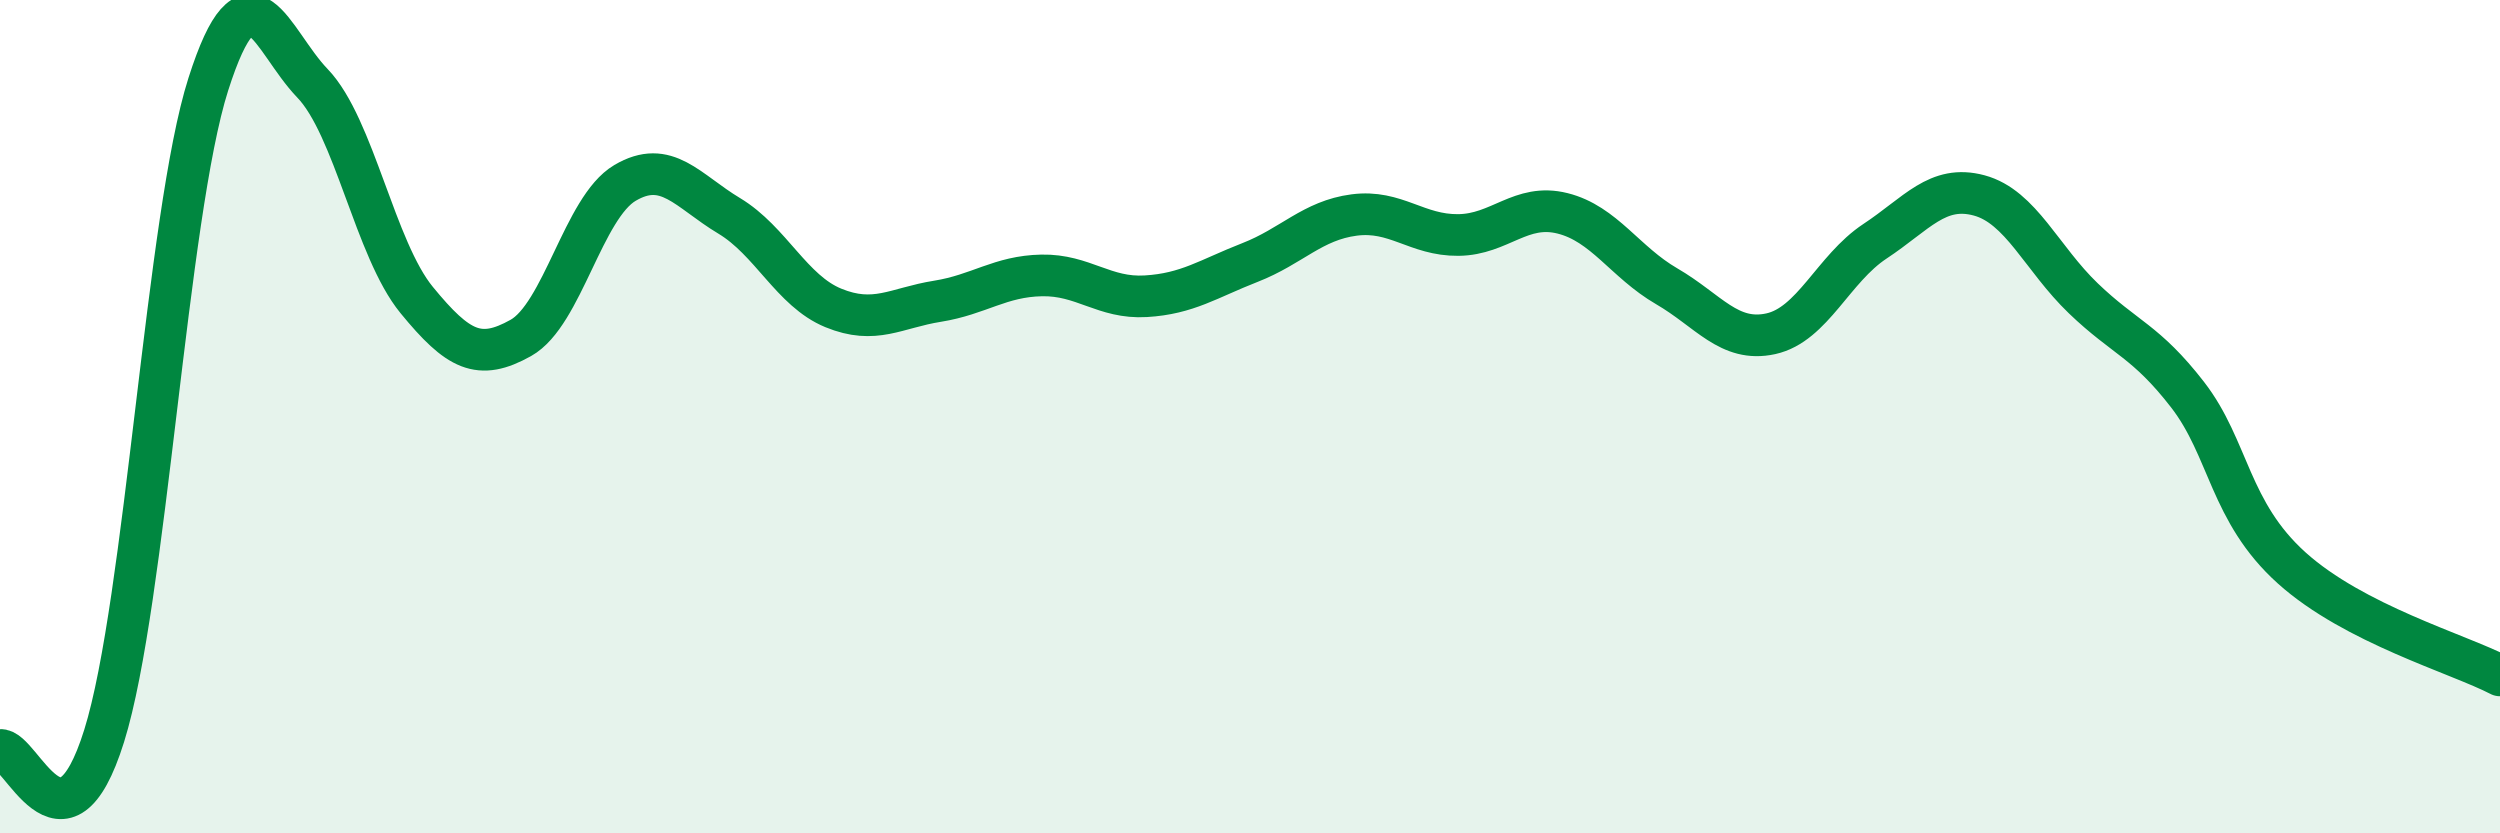
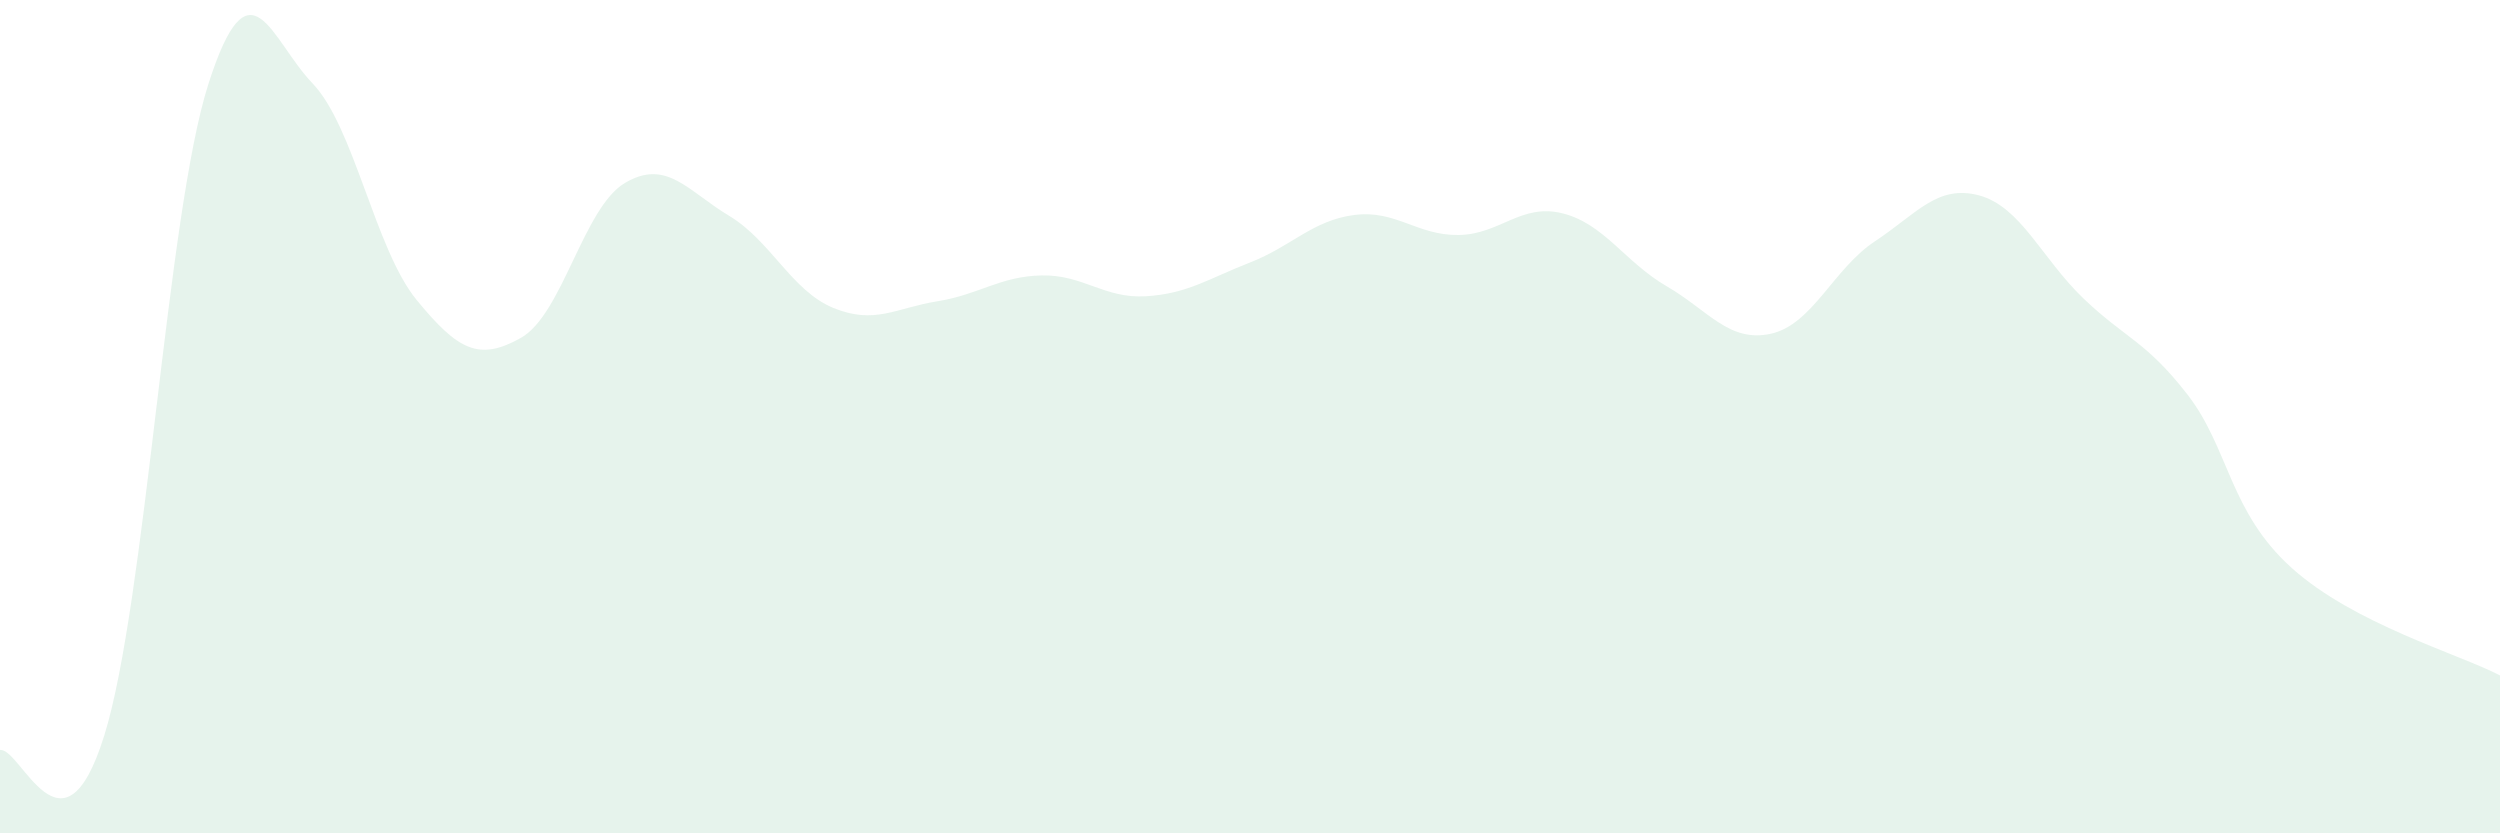
<svg xmlns="http://www.w3.org/2000/svg" width="60" height="20" viewBox="0 0 60 20">
  <path d="M 0,18 C 0.5,17.93 1.5,20.86 2.5,17.66 C 3.5,14.46 4,5.15 5,2.02 C 6,-1.11 6.5,0.96 7.5,2 C 8.5,3.04 9,5.98 10,7.2 C 11,8.42 11.5,8.67 12.5,8.11 C 13.5,7.55 14,4.98 15,4.39 C 16,3.8 16.5,4.58 17.5,5.18 C 18.5,5.78 19,6.98 20,7.39 C 21,7.8 21.5,7.39 22.5,7.23 C 23.5,7.07 24,6.63 25,6.61 C 26,6.59 26.5,7.17 27.5,7.11 C 28.5,7.05 29,6.69 30,6.3 C 31,5.91 31.5,5.29 32.5,5.16 C 33.5,5.03 34,5.65 35,5.64 C 36,5.63 36.5,4.87 37.5,5.12 C 38.5,5.37 39,6.29 40,6.87 C 41,7.45 41.5,8.23 42.5,8.01 C 43.5,7.79 44,6.45 45,5.79 C 46,5.13 46.5,4.42 47.5,4.69 C 48.5,4.96 49,6.2 50,7.16 C 51,8.12 51.5,8.18 52.5,9.47 C 53.5,10.76 53.5,12.28 55,13.63 C 56.5,14.98 59,15.69 60,16.21L60 20L0 20Z" fill="#008740" opacity="0.1" stroke-linecap="round" stroke-linejoin="round" />
-   <path d="M 0,18 C 0.5,17.93 1.5,20.86 2.5,17.66 C 3.5,14.46 4,5.15 5,2.02 C 6,-1.11 6.5,0.96 7.5,2 C 8.5,3.04 9,5.98 10,7.2 C 11,8.42 11.5,8.67 12.5,8.11 C 13.5,7.55 14,4.98 15,4.39 C 16,3.8 16.5,4.58 17.5,5.18 C 18.5,5.78 19,6.98 20,7.39 C 21,7.8 21.5,7.39 22.5,7.23 C 23.5,7.07 24,6.63 25,6.61 C 26,6.59 26.5,7.17 27.5,7.11 C 28.5,7.05 29,6.69 30,6.3 C 31,5.91 31.5,5.29 32.5,5.16 C 33.5,5.03 34,5.65 35,5.64 C 36,5.63 36.5,4.87 37.5,5.12 C 38.5,5.37 39,6.29 40,6.87 C 41,7.45 41.5,8.23 42.5,8.01 C 43.5,7.79 44,6.45 45,5.79 C 46,5.13 46.5,4.42 47.5,4.69 C 48.5,4.96 49,6.2 50,7.16 C 51,8.12 51.5,8.18 52.5,9.47 C 53.5,10.76 53.5,12.28 55,13.63 C 56.5,14.98 59,15.69 60,16.21" stroke="#008740" stroke-width="1" fill="none" stroke-linecap="round" stroke-linejoin="round" />
</svg>